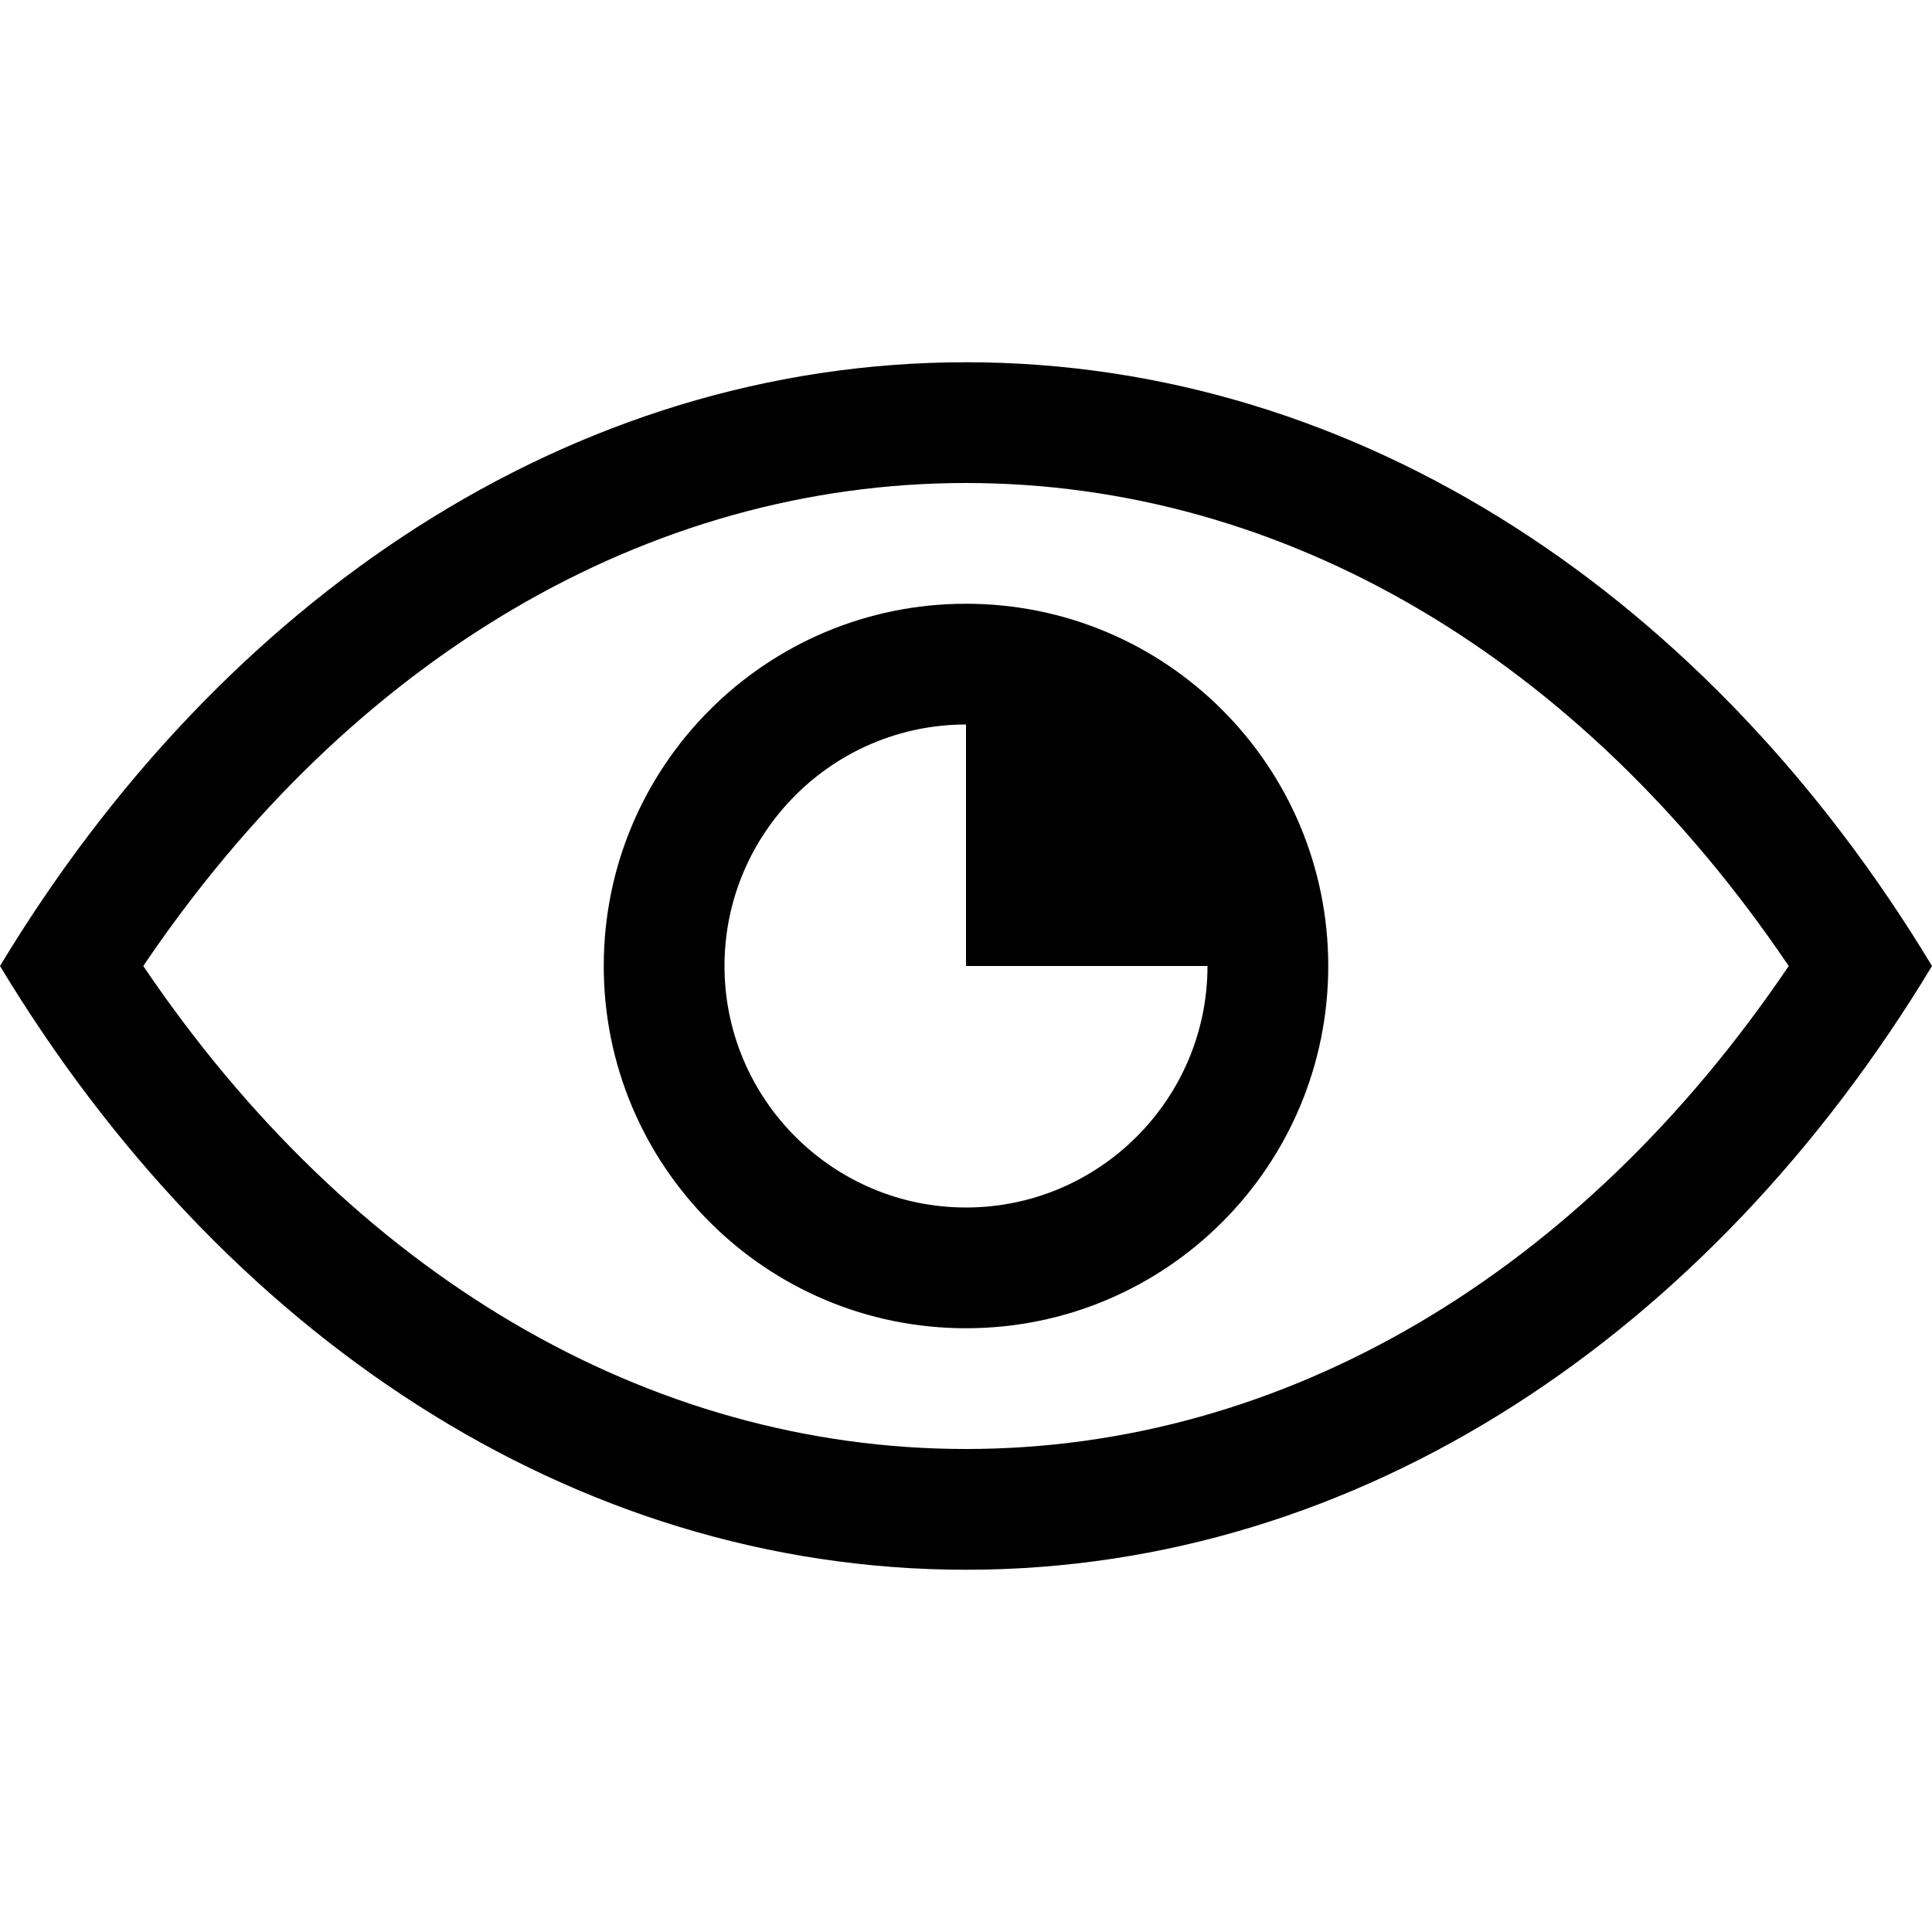
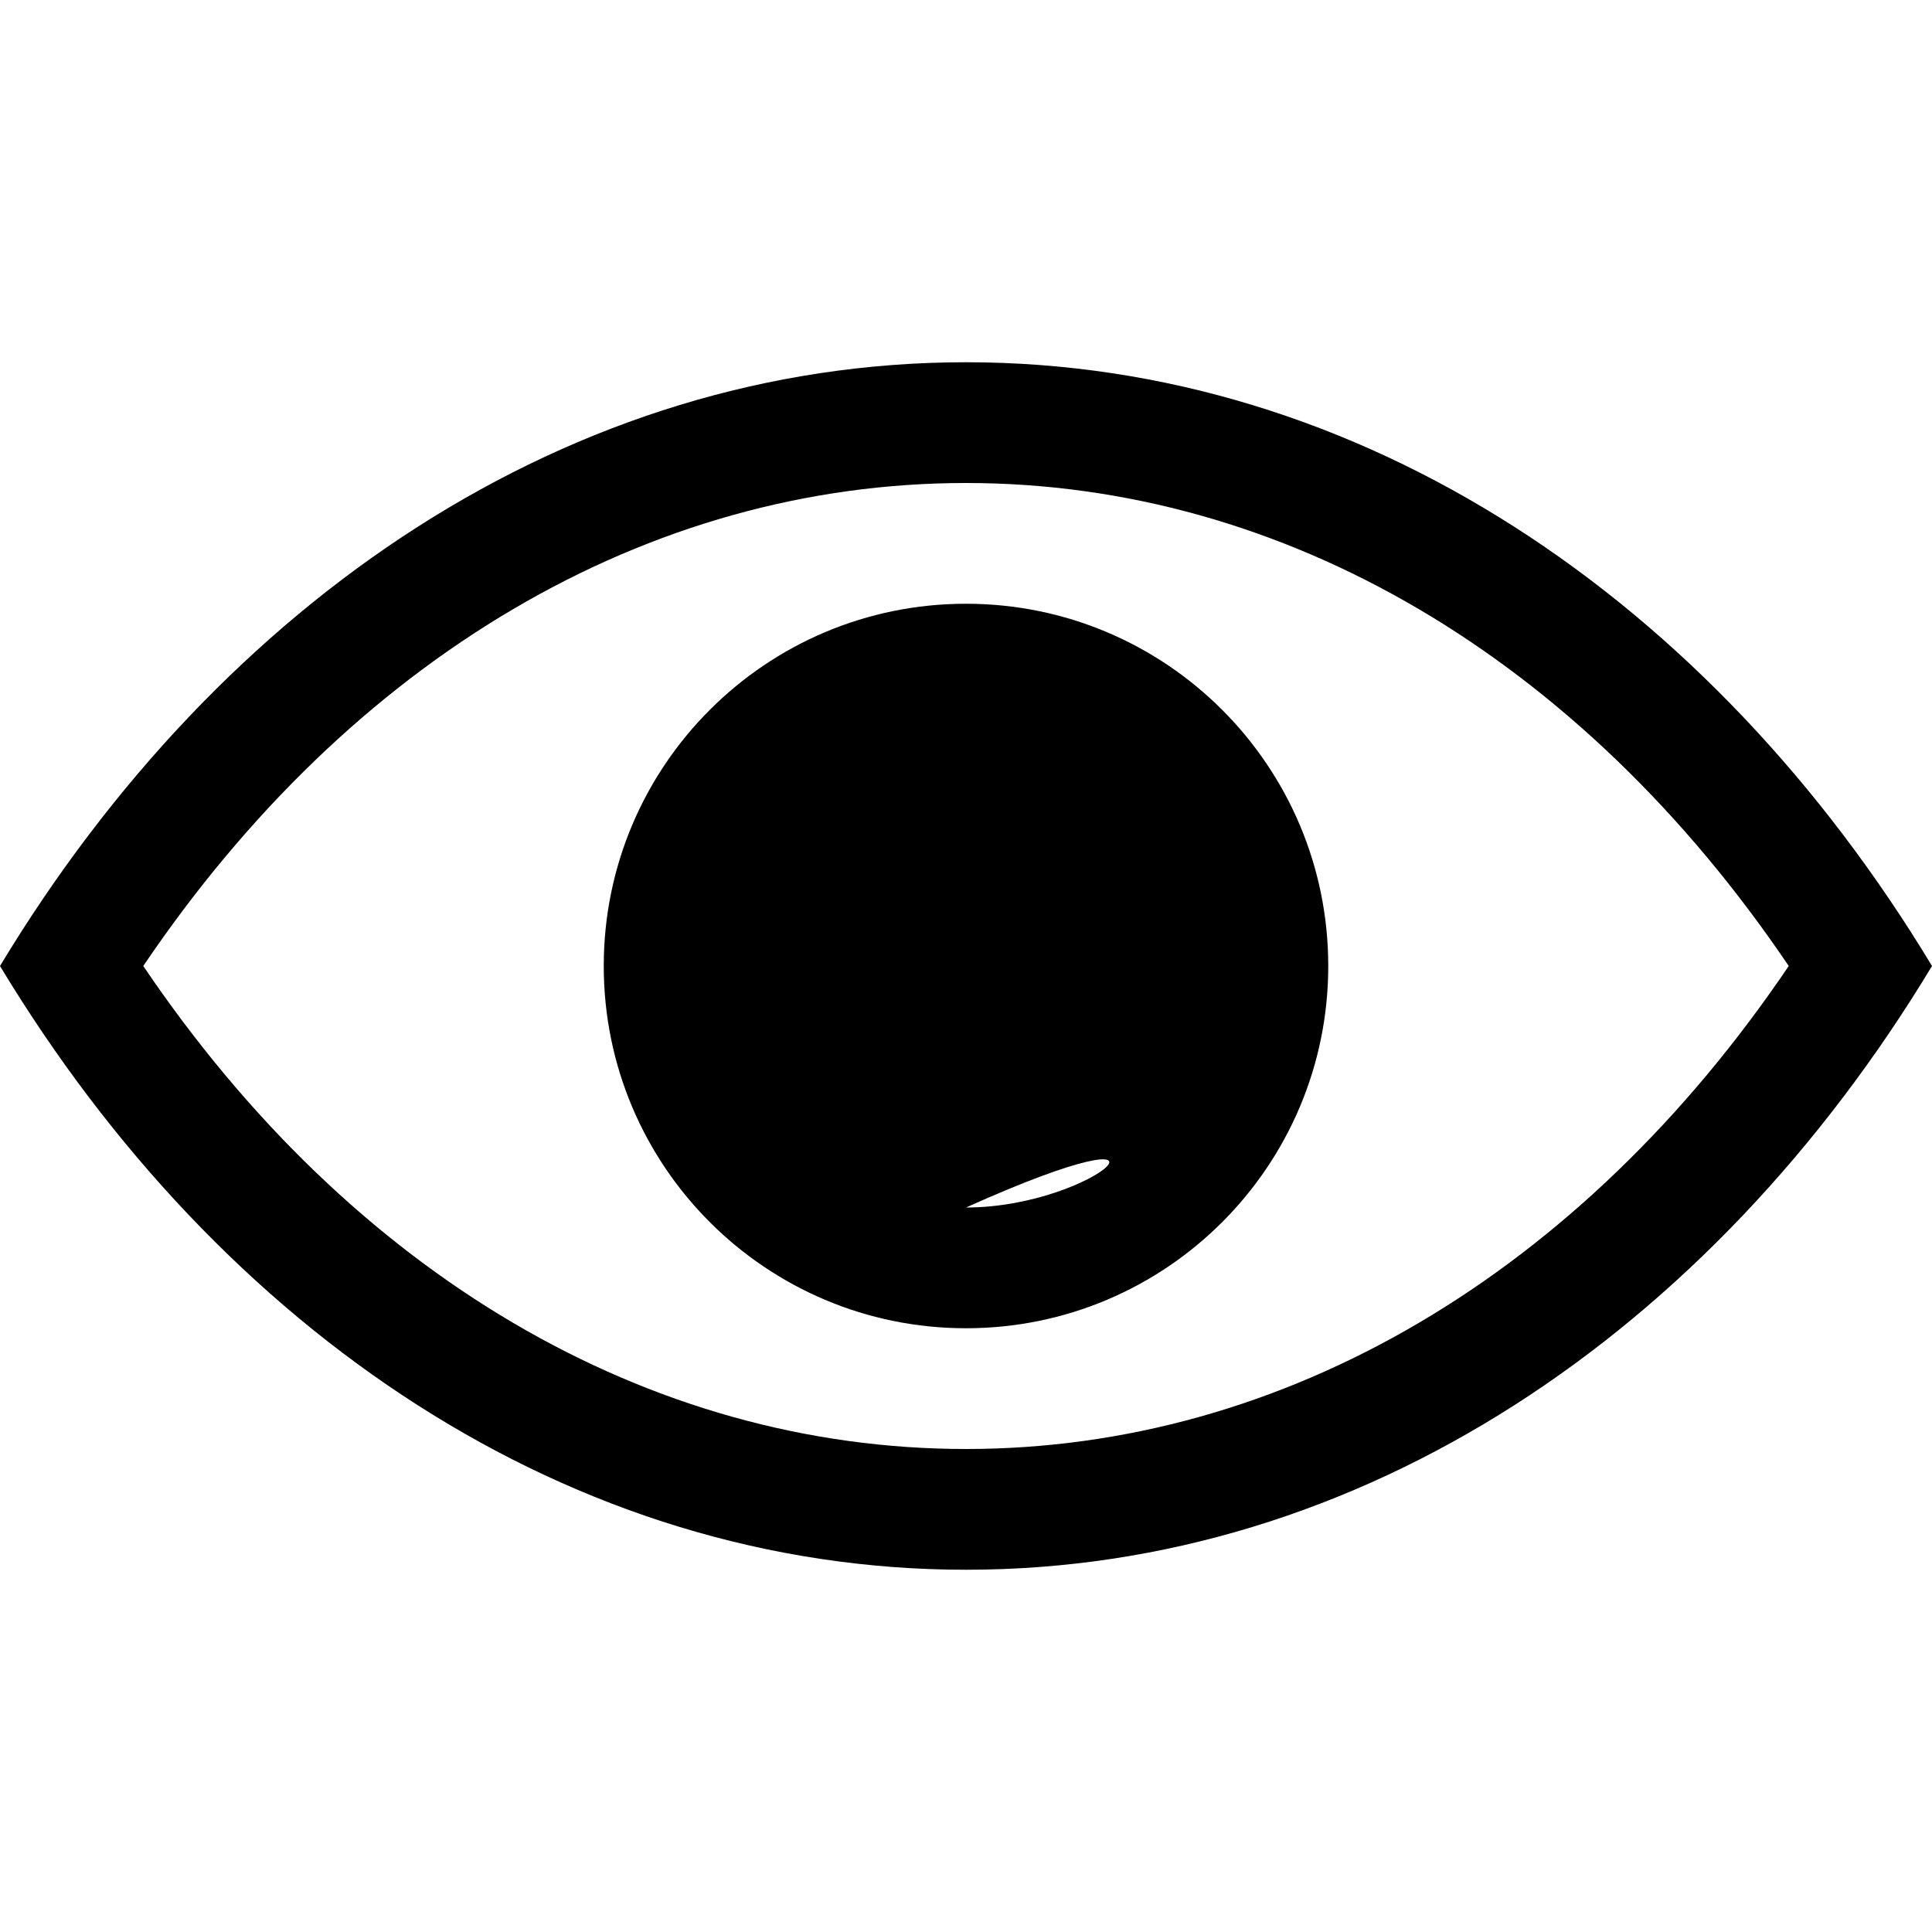
<svg xmlns="http://www.w3.org/2000/svg" version="1.1" id="Layer_1" x="0px" y="0px" width="128px" height="128px" viewBox="0 0 128 128" enable-background="new 0 0 128 128" xml:space="preserve">
  <g>
    <g>
-       <path d="M64,24C37.813,24,14.633,39.75,0,64c14.633,24.25,37.813,40,64,40c26.195,0,49.367-15.75,64-40    C113.367,39.75,90.195,24,64,24z M64,96C42.922,96,23.281,84.406,9.492,64C23.281,43.594,42.922,32,64,32s40.719,11.594,54.508,32    C104.719,84.406,85.078,96,64,96z M64,40c-13.258,0-24,10.742-24,24s10.742,24,24,24s24-10.742,24-24S77.258,40,64,40z M64,80    c-8.82,0-16-7.18-16-16s7.18-16,16-16v16h16C80,72.82,72.82,80,64,80z" />
+       <path d="M64,24C37.813,24,14.633,39.75,0,64c14.633,24.25,37.813,40,64,40c26.195,0,49.367-15.75,64-40    C113.367,39.75,90.195,24,64,24z M64,96C42.922,96,23.281,84.406,9.492,64C23.281,43.594,42.922,32,64,32s40.719,11.594,54.508,32    C104.719,84.406,85.078,96,64,96z M64,40c-13.258,0-24,10.742-24,24s10.742,24,24,24s24-10.742,24-24S77.258,40,64,40z M64,80    c-8.82,0-16-7.18-16-16v16h16C80,72.82,72.82,80,64,80z" />
    </g>
  </g>
</svg>